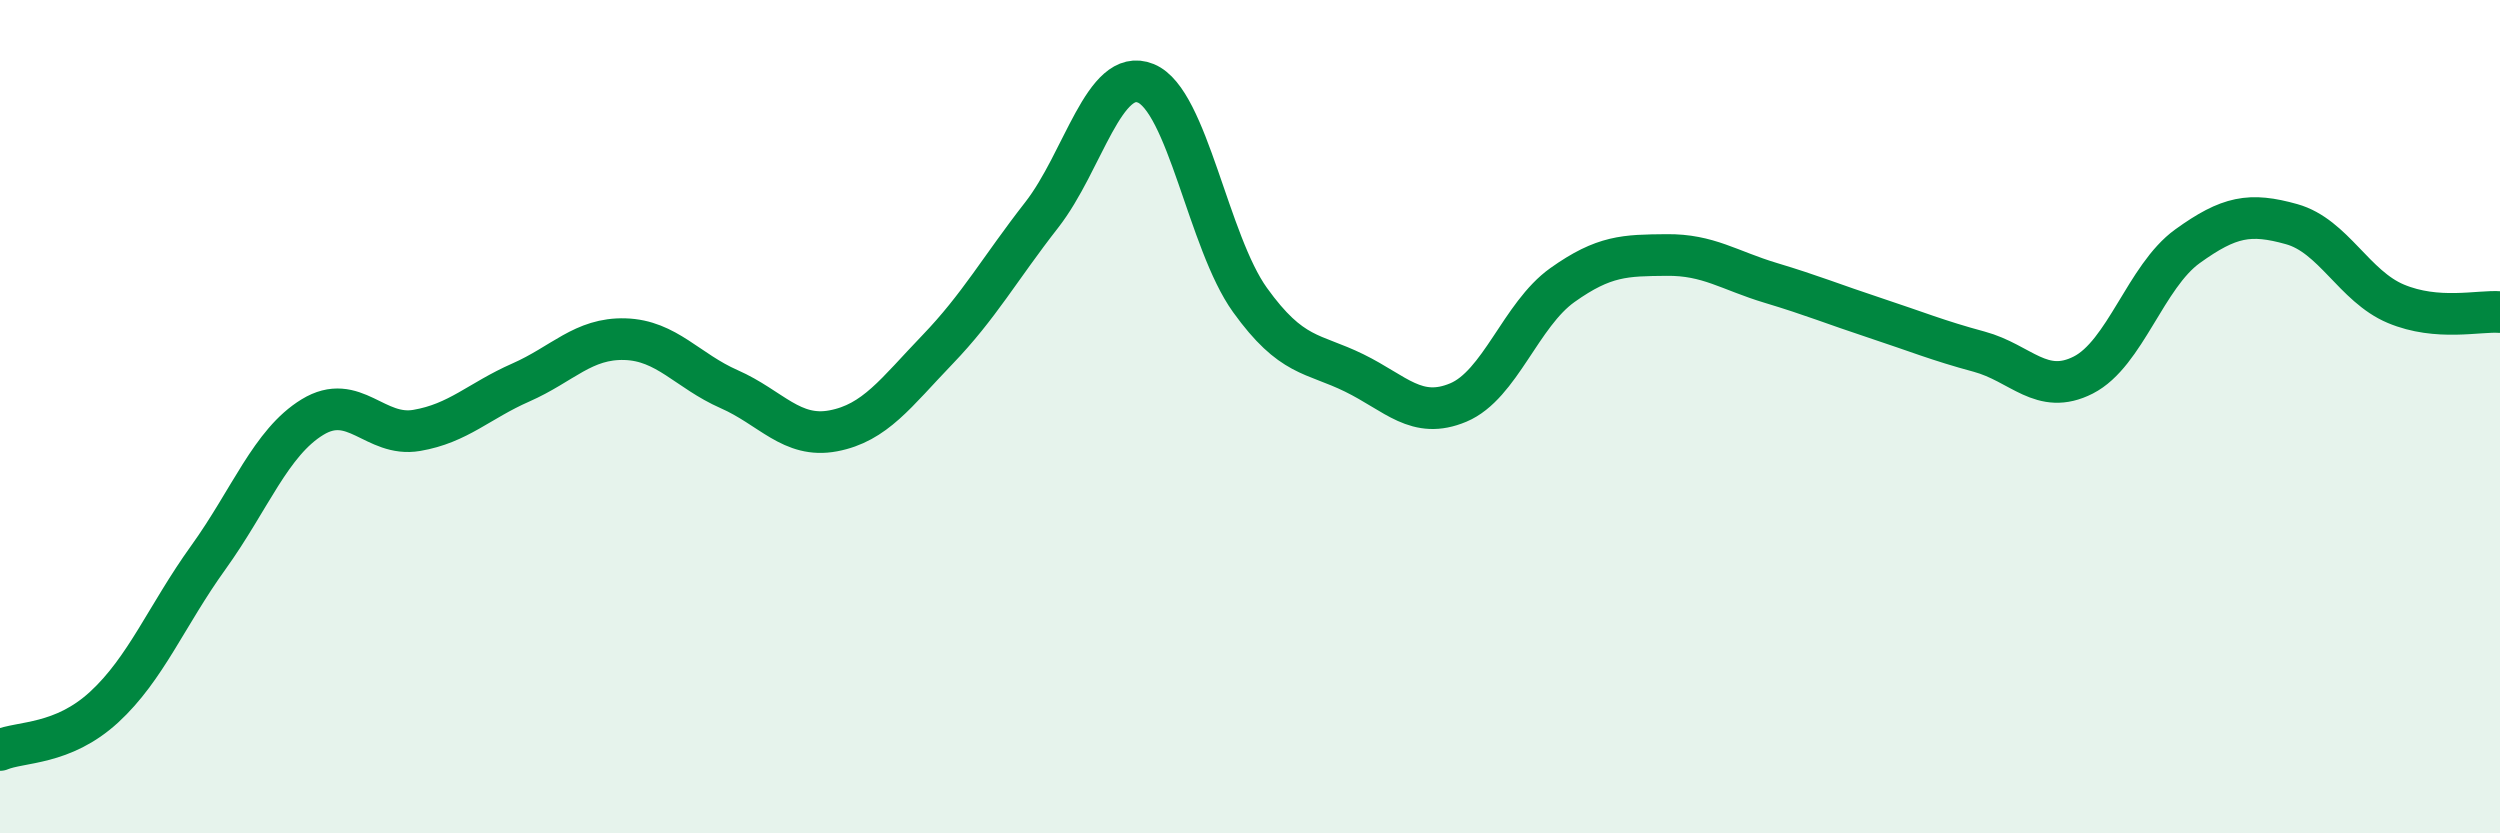
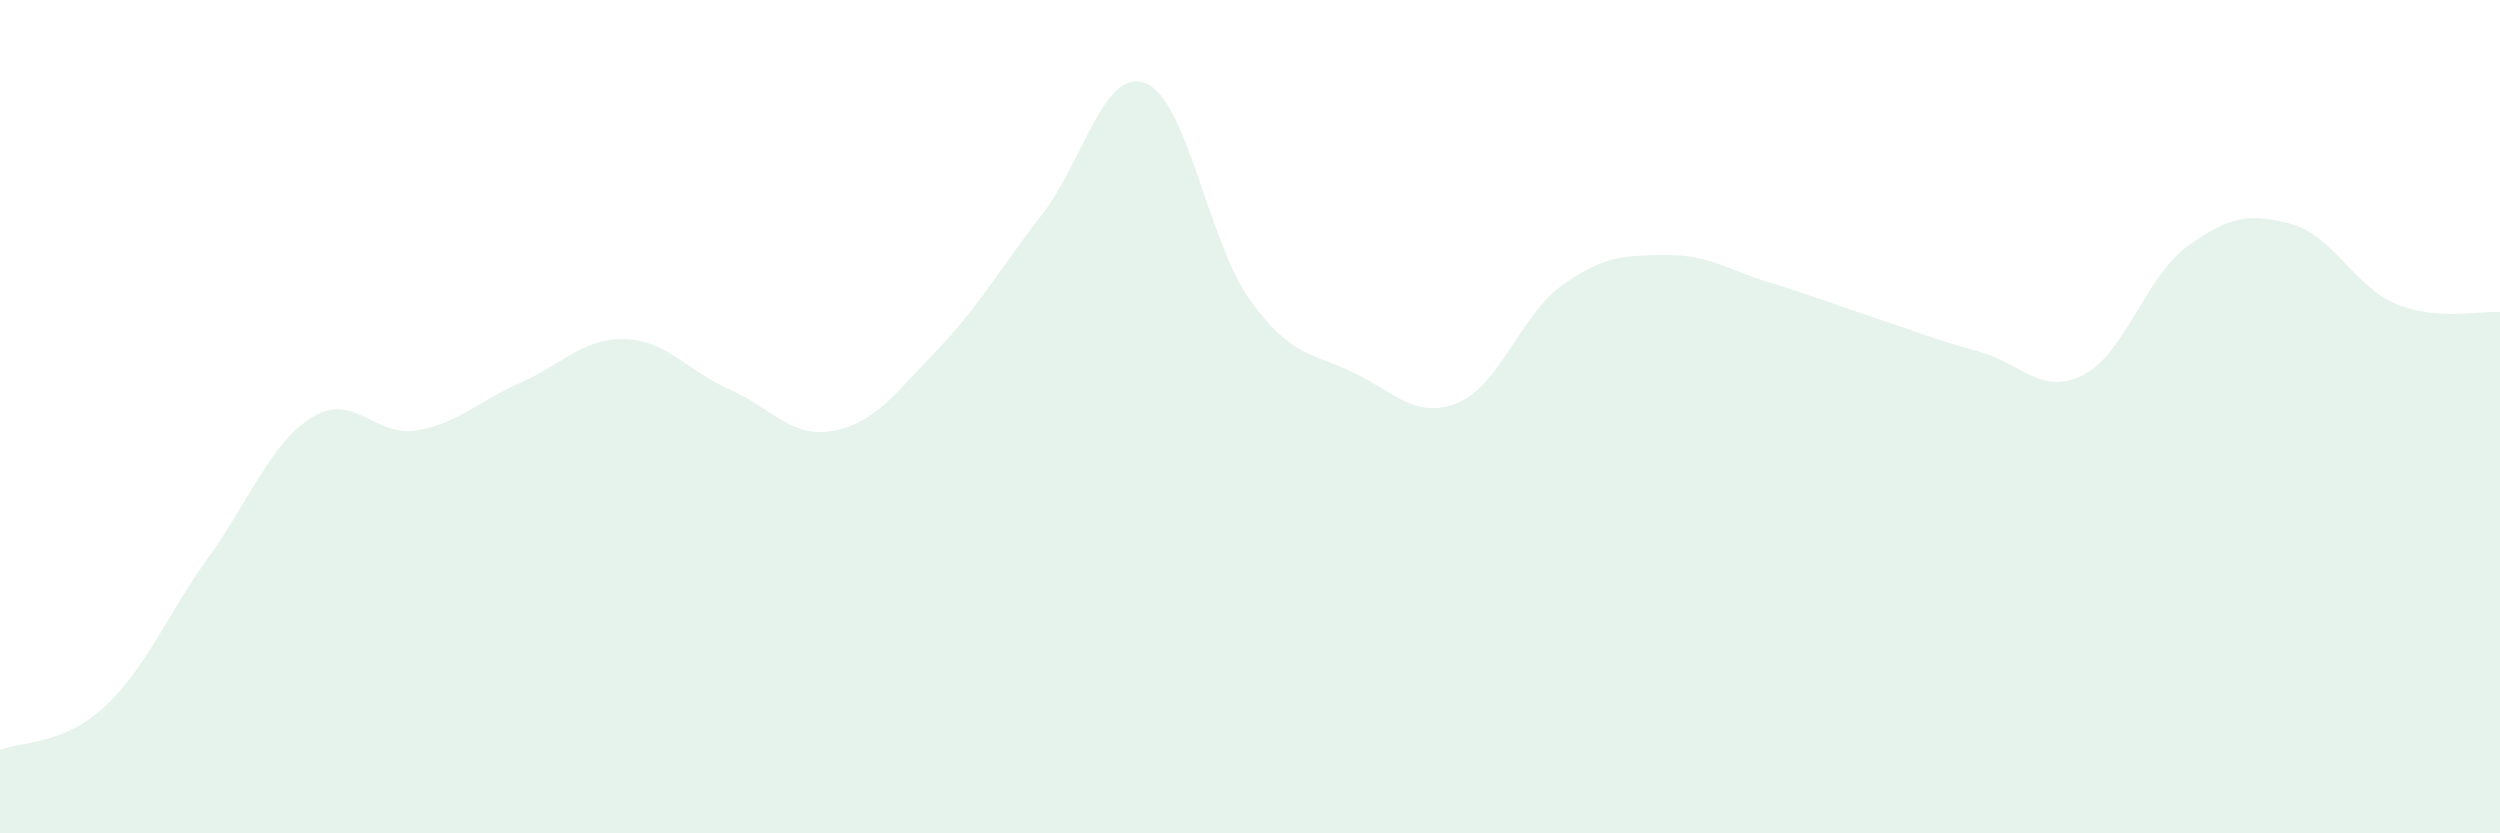
<svg xmlns="http://www.w3.org/2000/svg" width="60" height="20" viewBox="0 0 60 20">
  <path d="M 0,18 C 0.5,17.79 1.5,17.89 2.5,16.97 C 3.5,16.05 4,14.77 5,13.38 C 6,11.99 6.5,10.62 7.5,10.01 C 8.5,9.4 9,10.5 10,10.33 C 11,10.16 11.5,9.62 12.5,9.18 C 13.5,8.74 14,8.11 15,8.14 C 16,8.17 16.5,8.9 17.5,9.34 C 18.5,9.78 19,10.53 20,10.34 C 21,10.15 21.5,9.43 22.5,8.39 C 23.5,7.35 24,6.44 25,5.16 C 26,3.88 26.5,1.59 27.5,2 C 28.5,2.41 29,5.81 30,7.2 C 31,8.59 31.5,8.46 32.5,8.95 C 33.5,9.44 34,10.08 35,9.66 C 36,9.24 36.5,7.55 37.5,6.84 C 38.5,6.13 39,6.13 40,6.12 C 41,6.11 41.5,6.49 42.5,6.79 C 43.5,7.09 44,7.3 45,7.63 C 46,7.96 46.5,8.17 47.5,8.44 C 48.5,8.71 49,9.51 50,9 C 51,8.49 51.5,6.63 52.5,5.91 C 53.5,5.19 54,5.1 55,5.38 C 56,5.66 56.5,6.87 57.5,7.29 C 58.5,7.71 59.5,7.45 60,7.49L60 20L0 20Z" fill="#008740" opacity="0.1" stroke-linecap="round" stroke-linejoin="round" />
-   <path d="M 0,18 C 0.5,17.79 1.5,17.89 2.5,16.97 C 3.5,16.05 4,14.77 5,13.38 C 6,11.99 6.5,10.62 7.5,10.01 C 8.5,9.4 9,10.5 10,10.33 C 11,10.16 11.5,9.62 12.5,9.18 C 13.5,8.74 14,8.11 15,8.14 C 16,8.17 16.5,8.9 17.5,9.34 C 18.5,9.78 19,10.53 20,10.34 C 21,10.15 21.5,9.43 22.5,8.39 C 23.5,7.35 24,6.44 25,5.16 C 26,3.88 26.5,1.59 27.5,2 C 28.5,2.41 29,5.81 30,7.2 C 31,8.59 31.5,8.46 32.5,8.95 C 33.5,9.44 34,10.08 35,9.66 C 36,9.24 36.5,7.55 37.5,6.84 C 38.5,6.13 39,6.13 40,6.12 C 41,6.11 41.5,6.49 42.5,6.79 C 43.5,7.09 44,7.3 45,7.63 C 46,7.96 46.5,8.17 47.5,8.44 C 48.5,8.71 49,9.51 50,9 C 51,8.49 51.5,6.63 52.5,5.91 C 53.5,5.19 54,5.1 55,5.38 C 56,5.66 56.5,6.87 57.5,7.29 C 58.5,7.71 59.5,7.45 60,7.49" stroke="#008740" stroke-width="1" fill="none" stroke-linecap="round" stroke-linejoin="round" />
</svg>